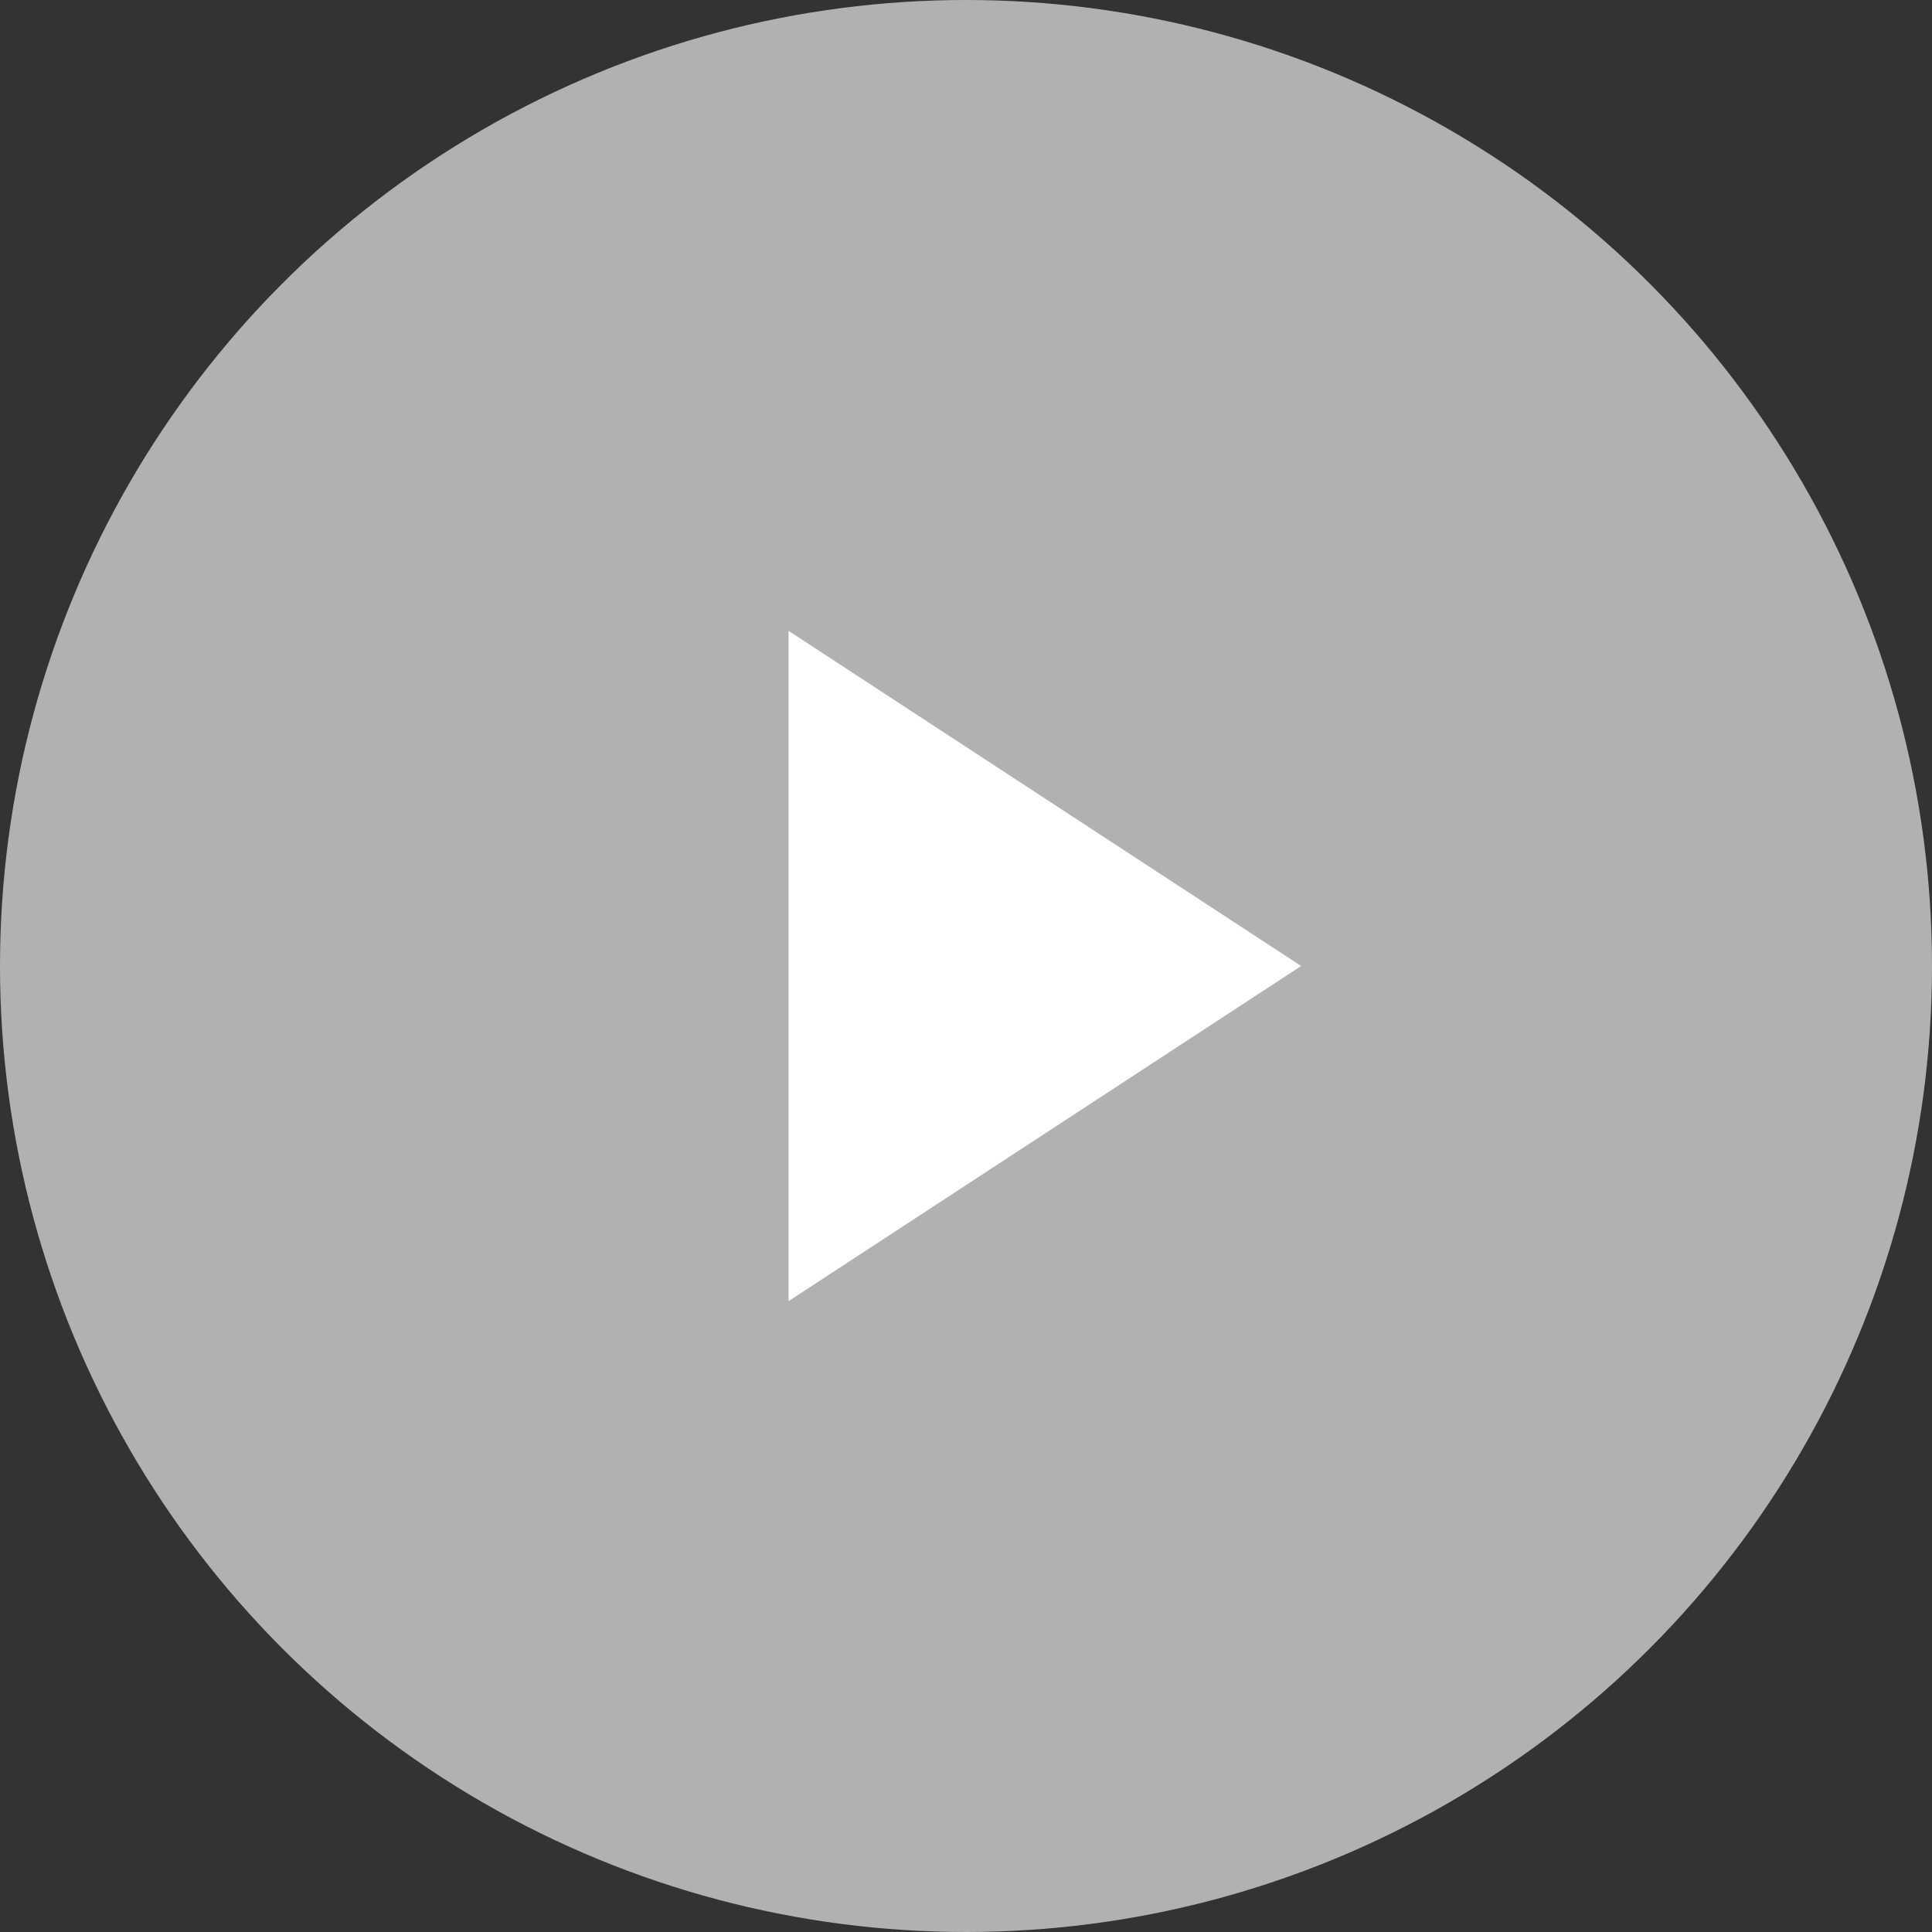
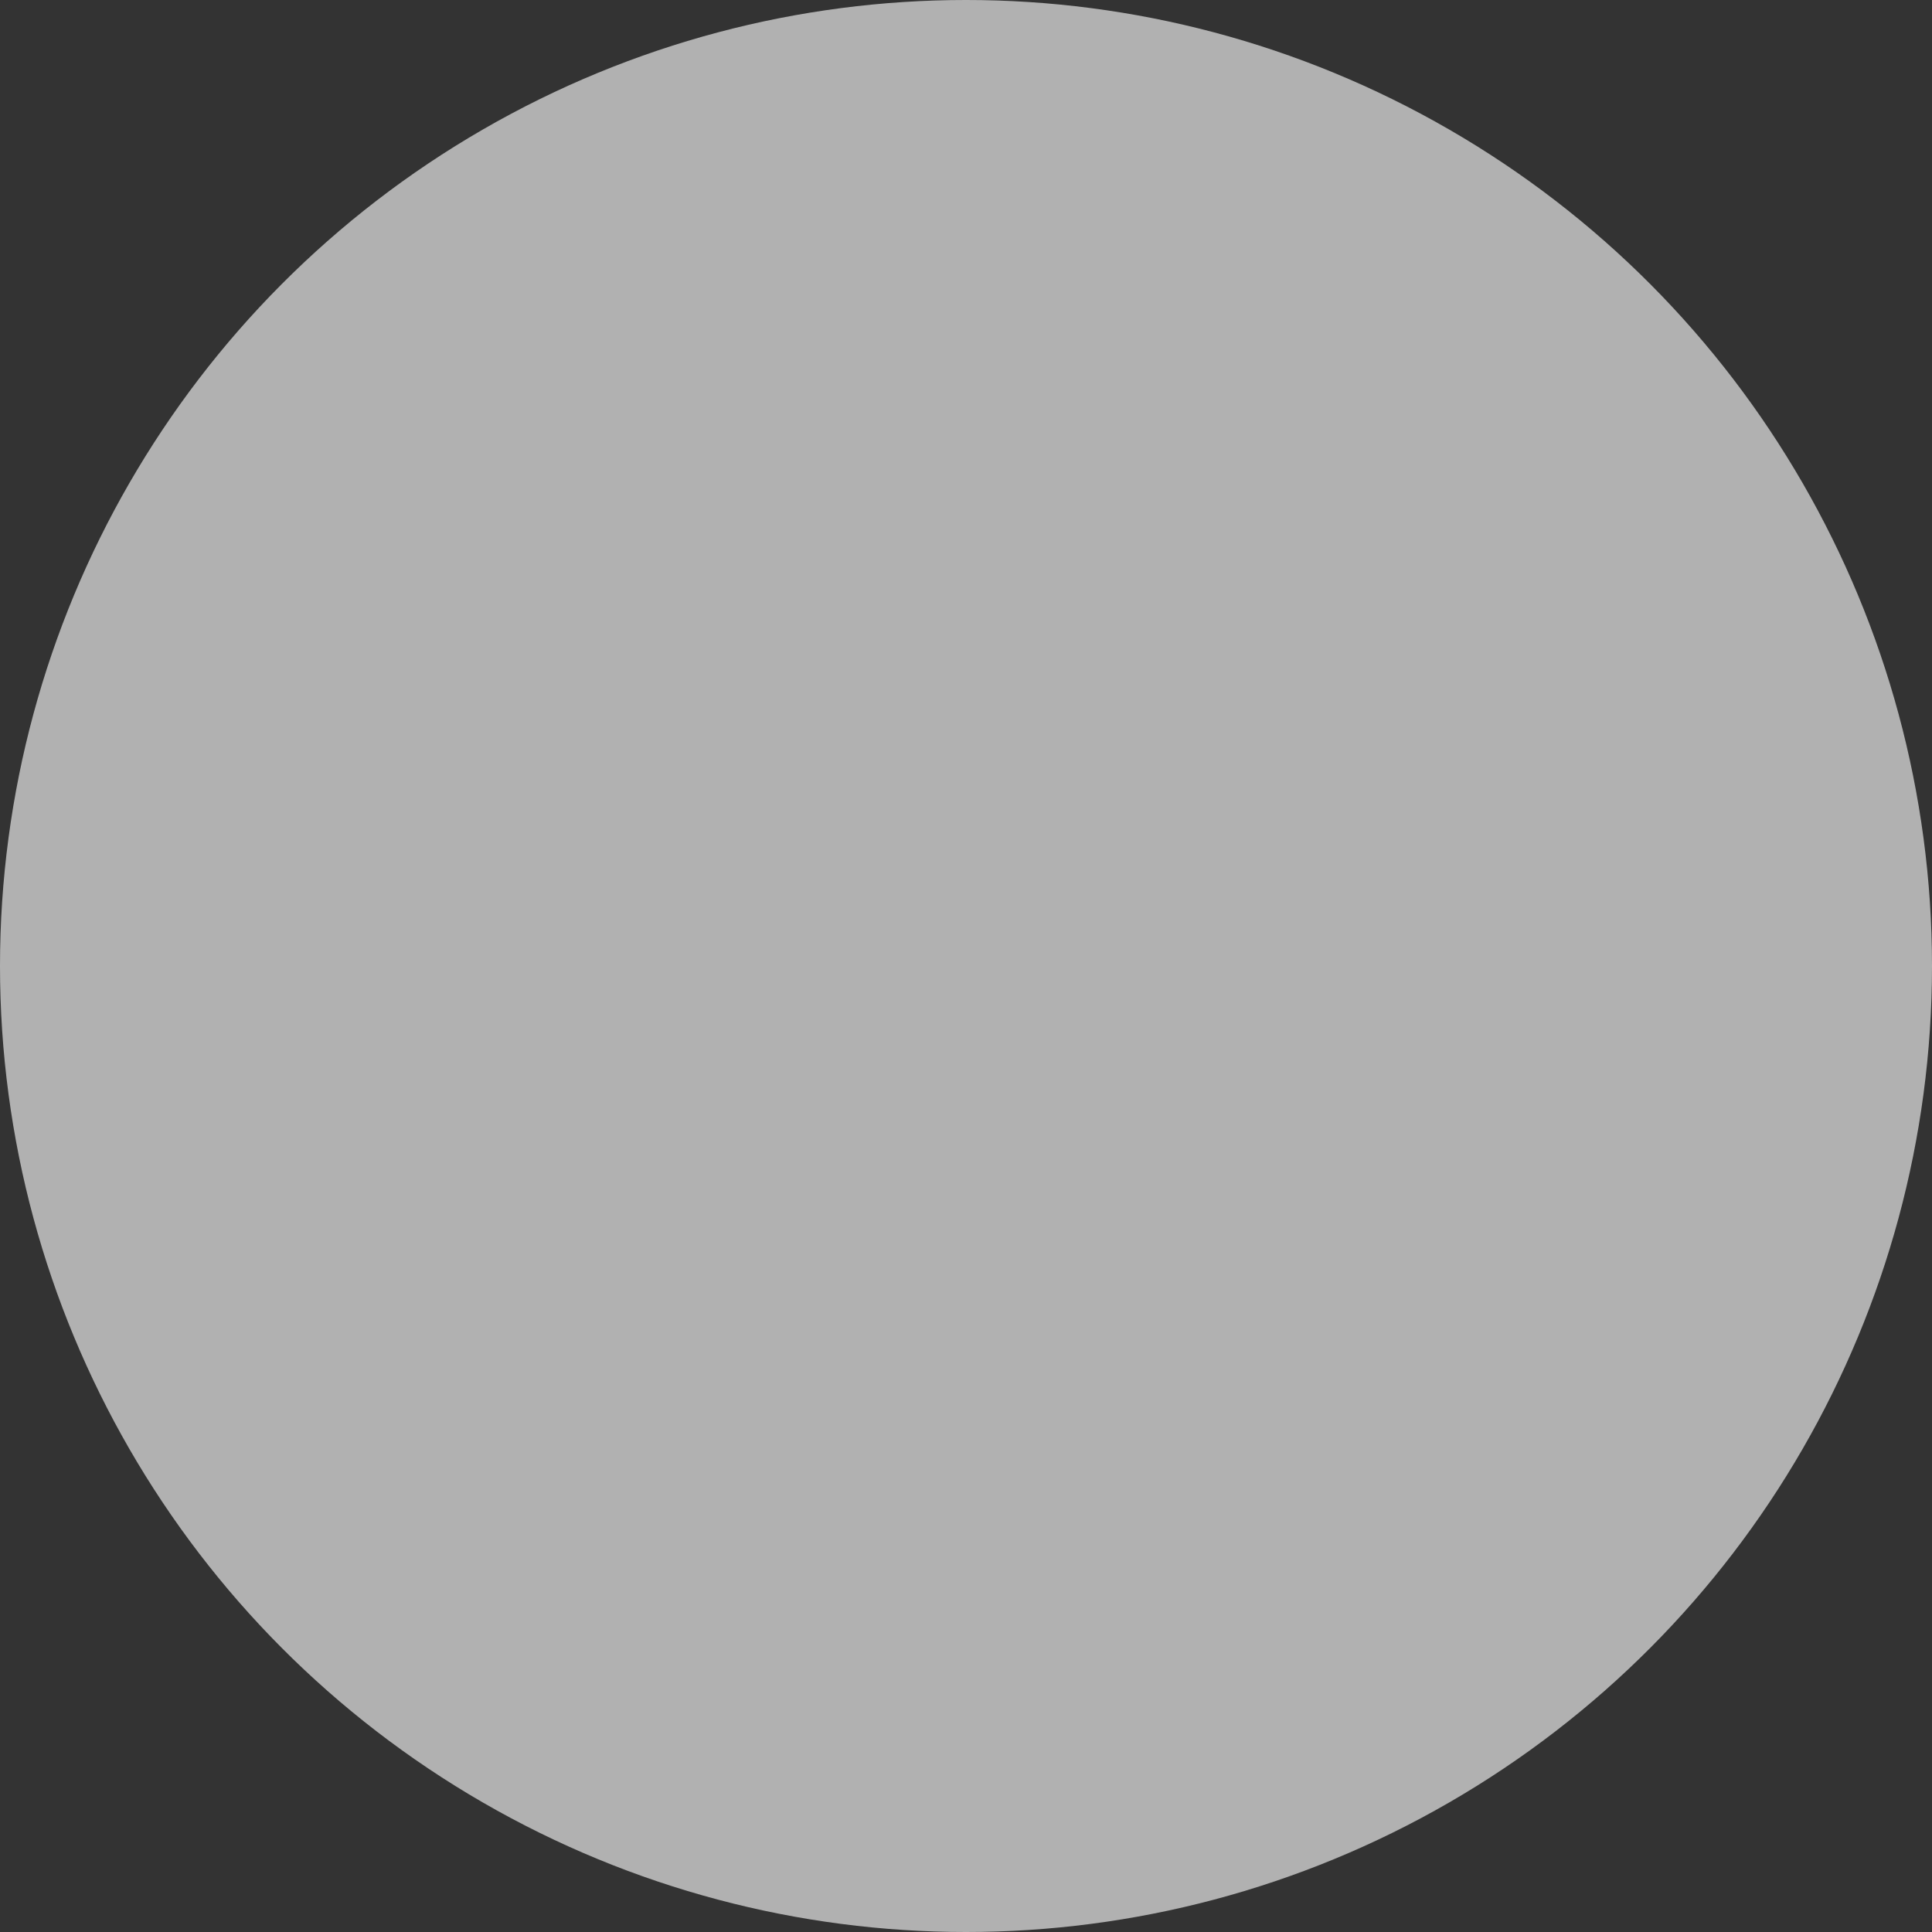
<svg xmlns="http://www.w3.org/2000/svg" width="49" height="49" viewBox="0 0 49 49">
  <rect x="0" y="0" width="49" height="49" fill="#333333" stroke="none" />
  <g id="Grupo_179" data-name="Grupo 179" transform="translate(-260 -1630)">
    <circle id="Elipse_18" data-name="Elipse 18" cx="24.5" cy="24.5" r="24.5" transform="translate(260 1630)" fill="#fff" opacity="0.62" />
-     <path id="Polígono_2" data-name="Polígono 2" d="M8.5,0,17,13H0Z" transform="translate(293 1646) rotate(90)" fill="#fff" />
  </g>
</svg>